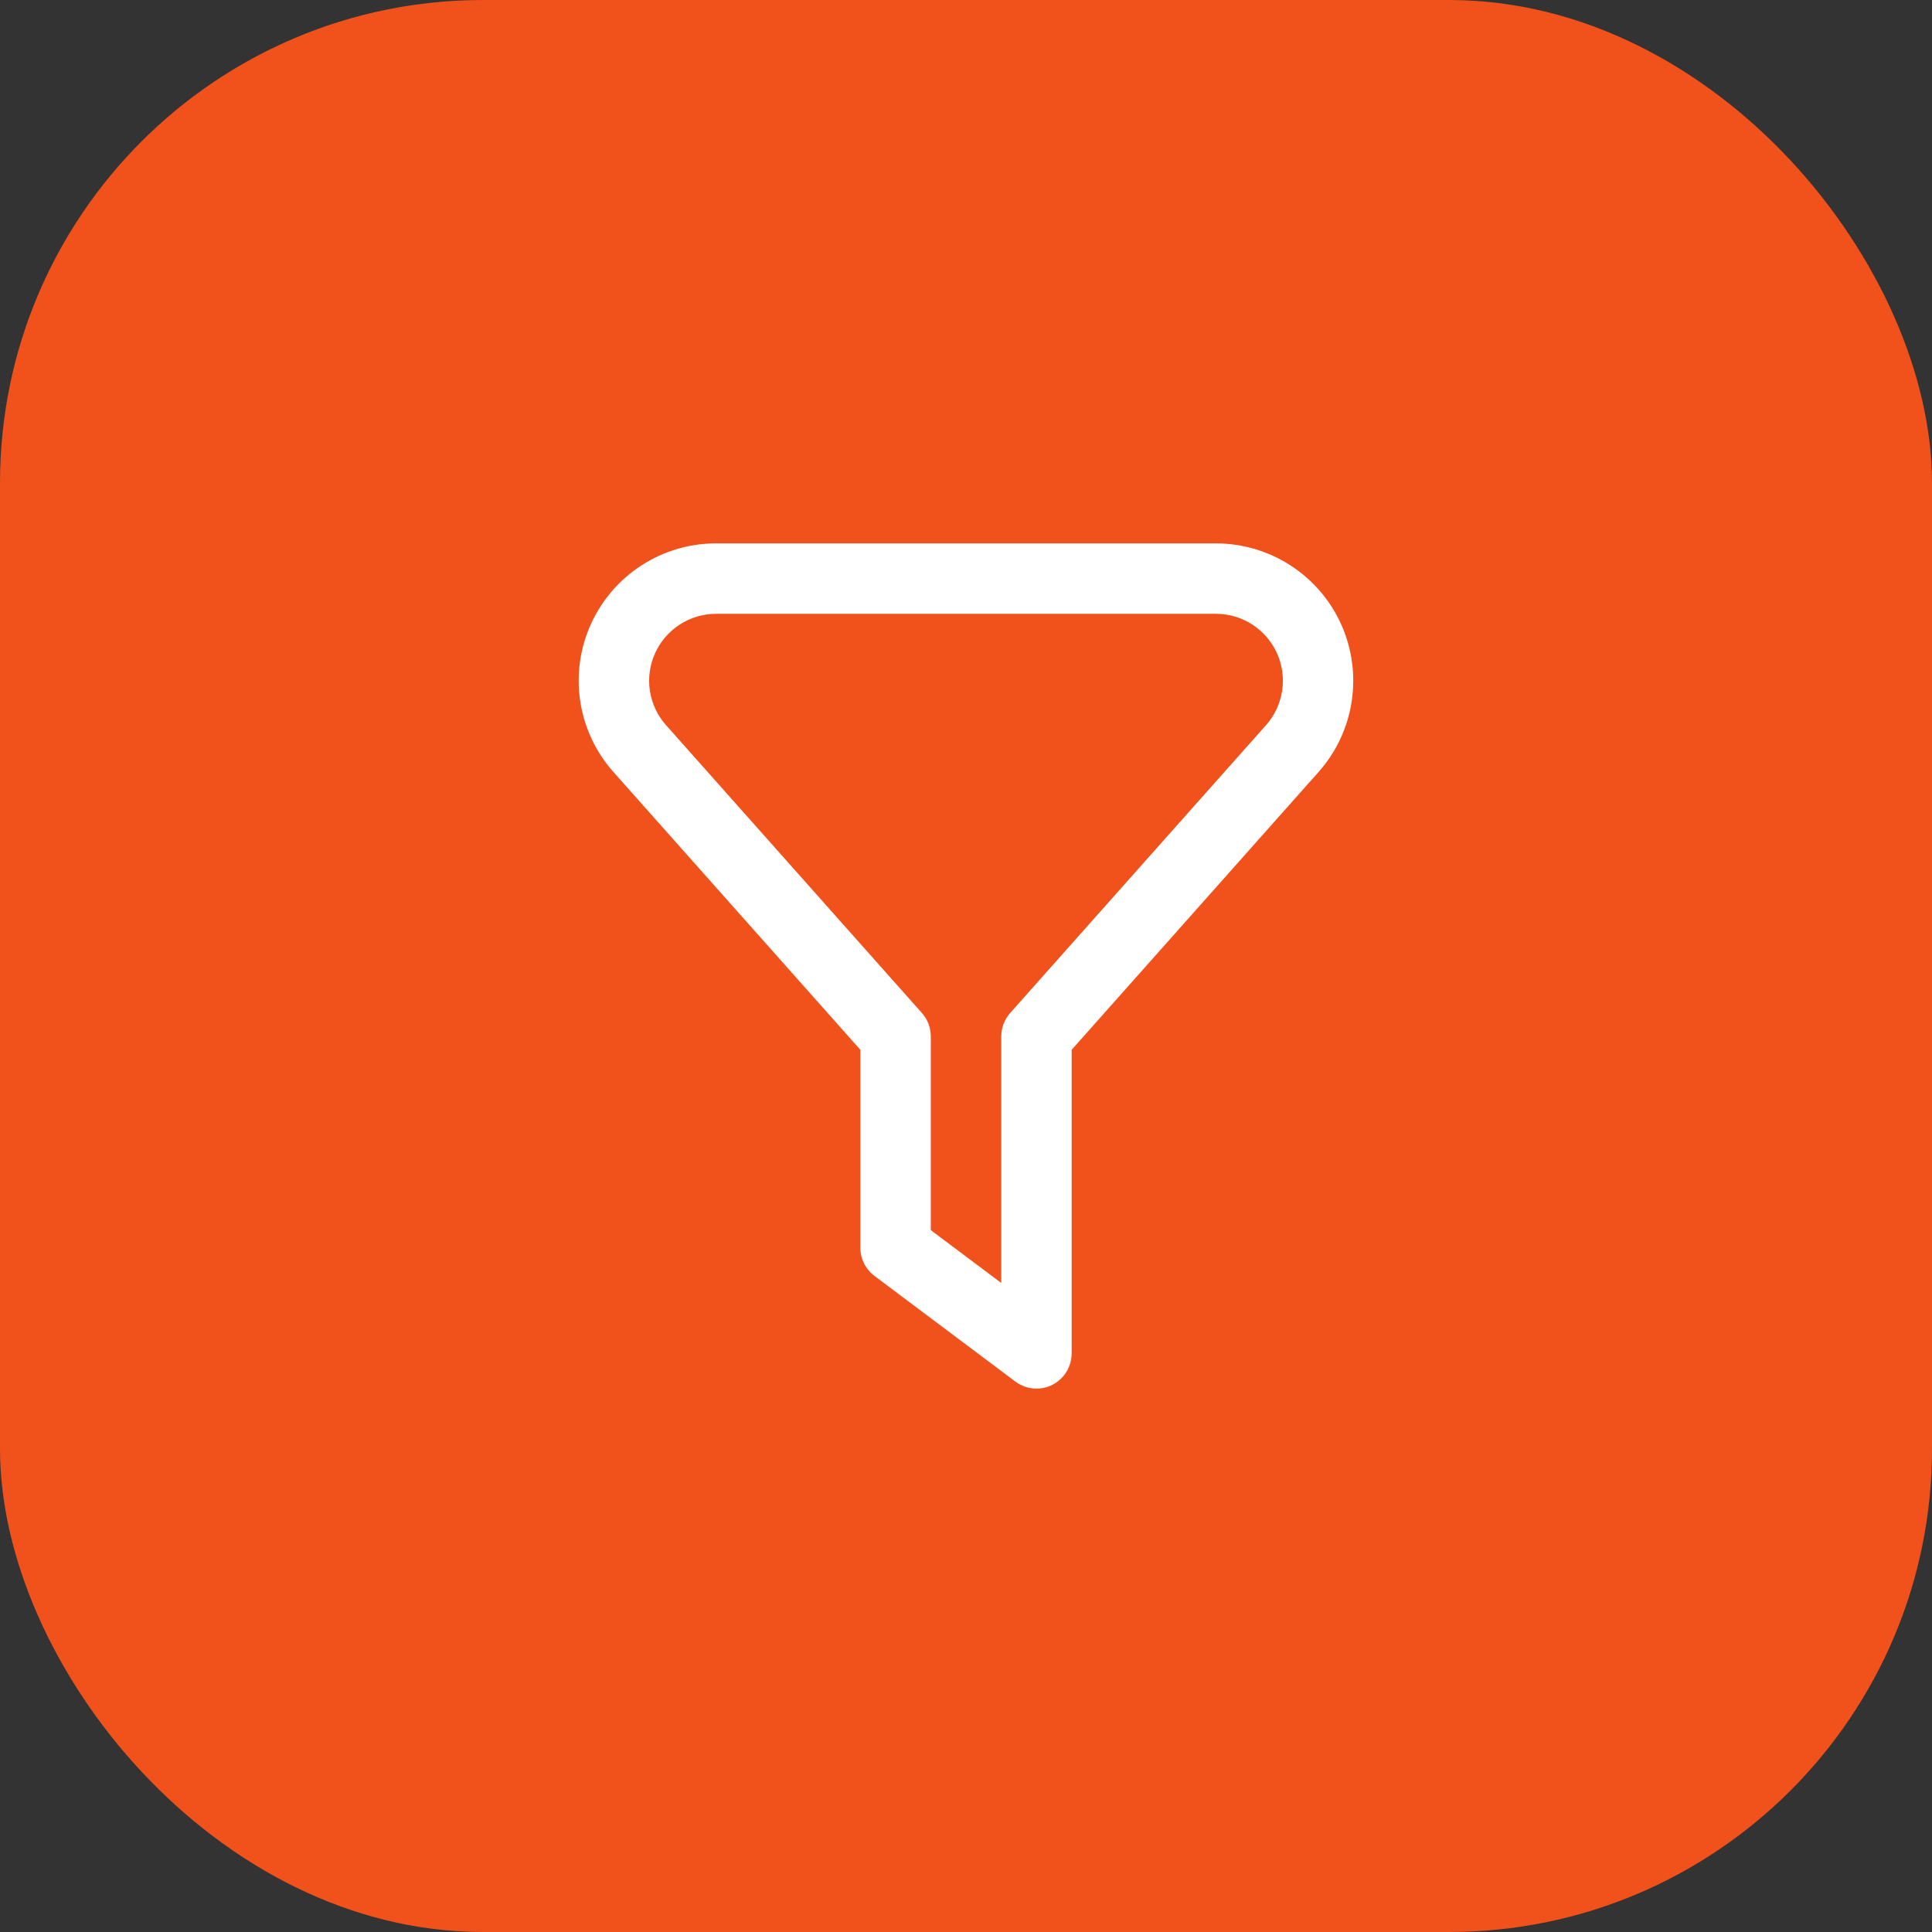
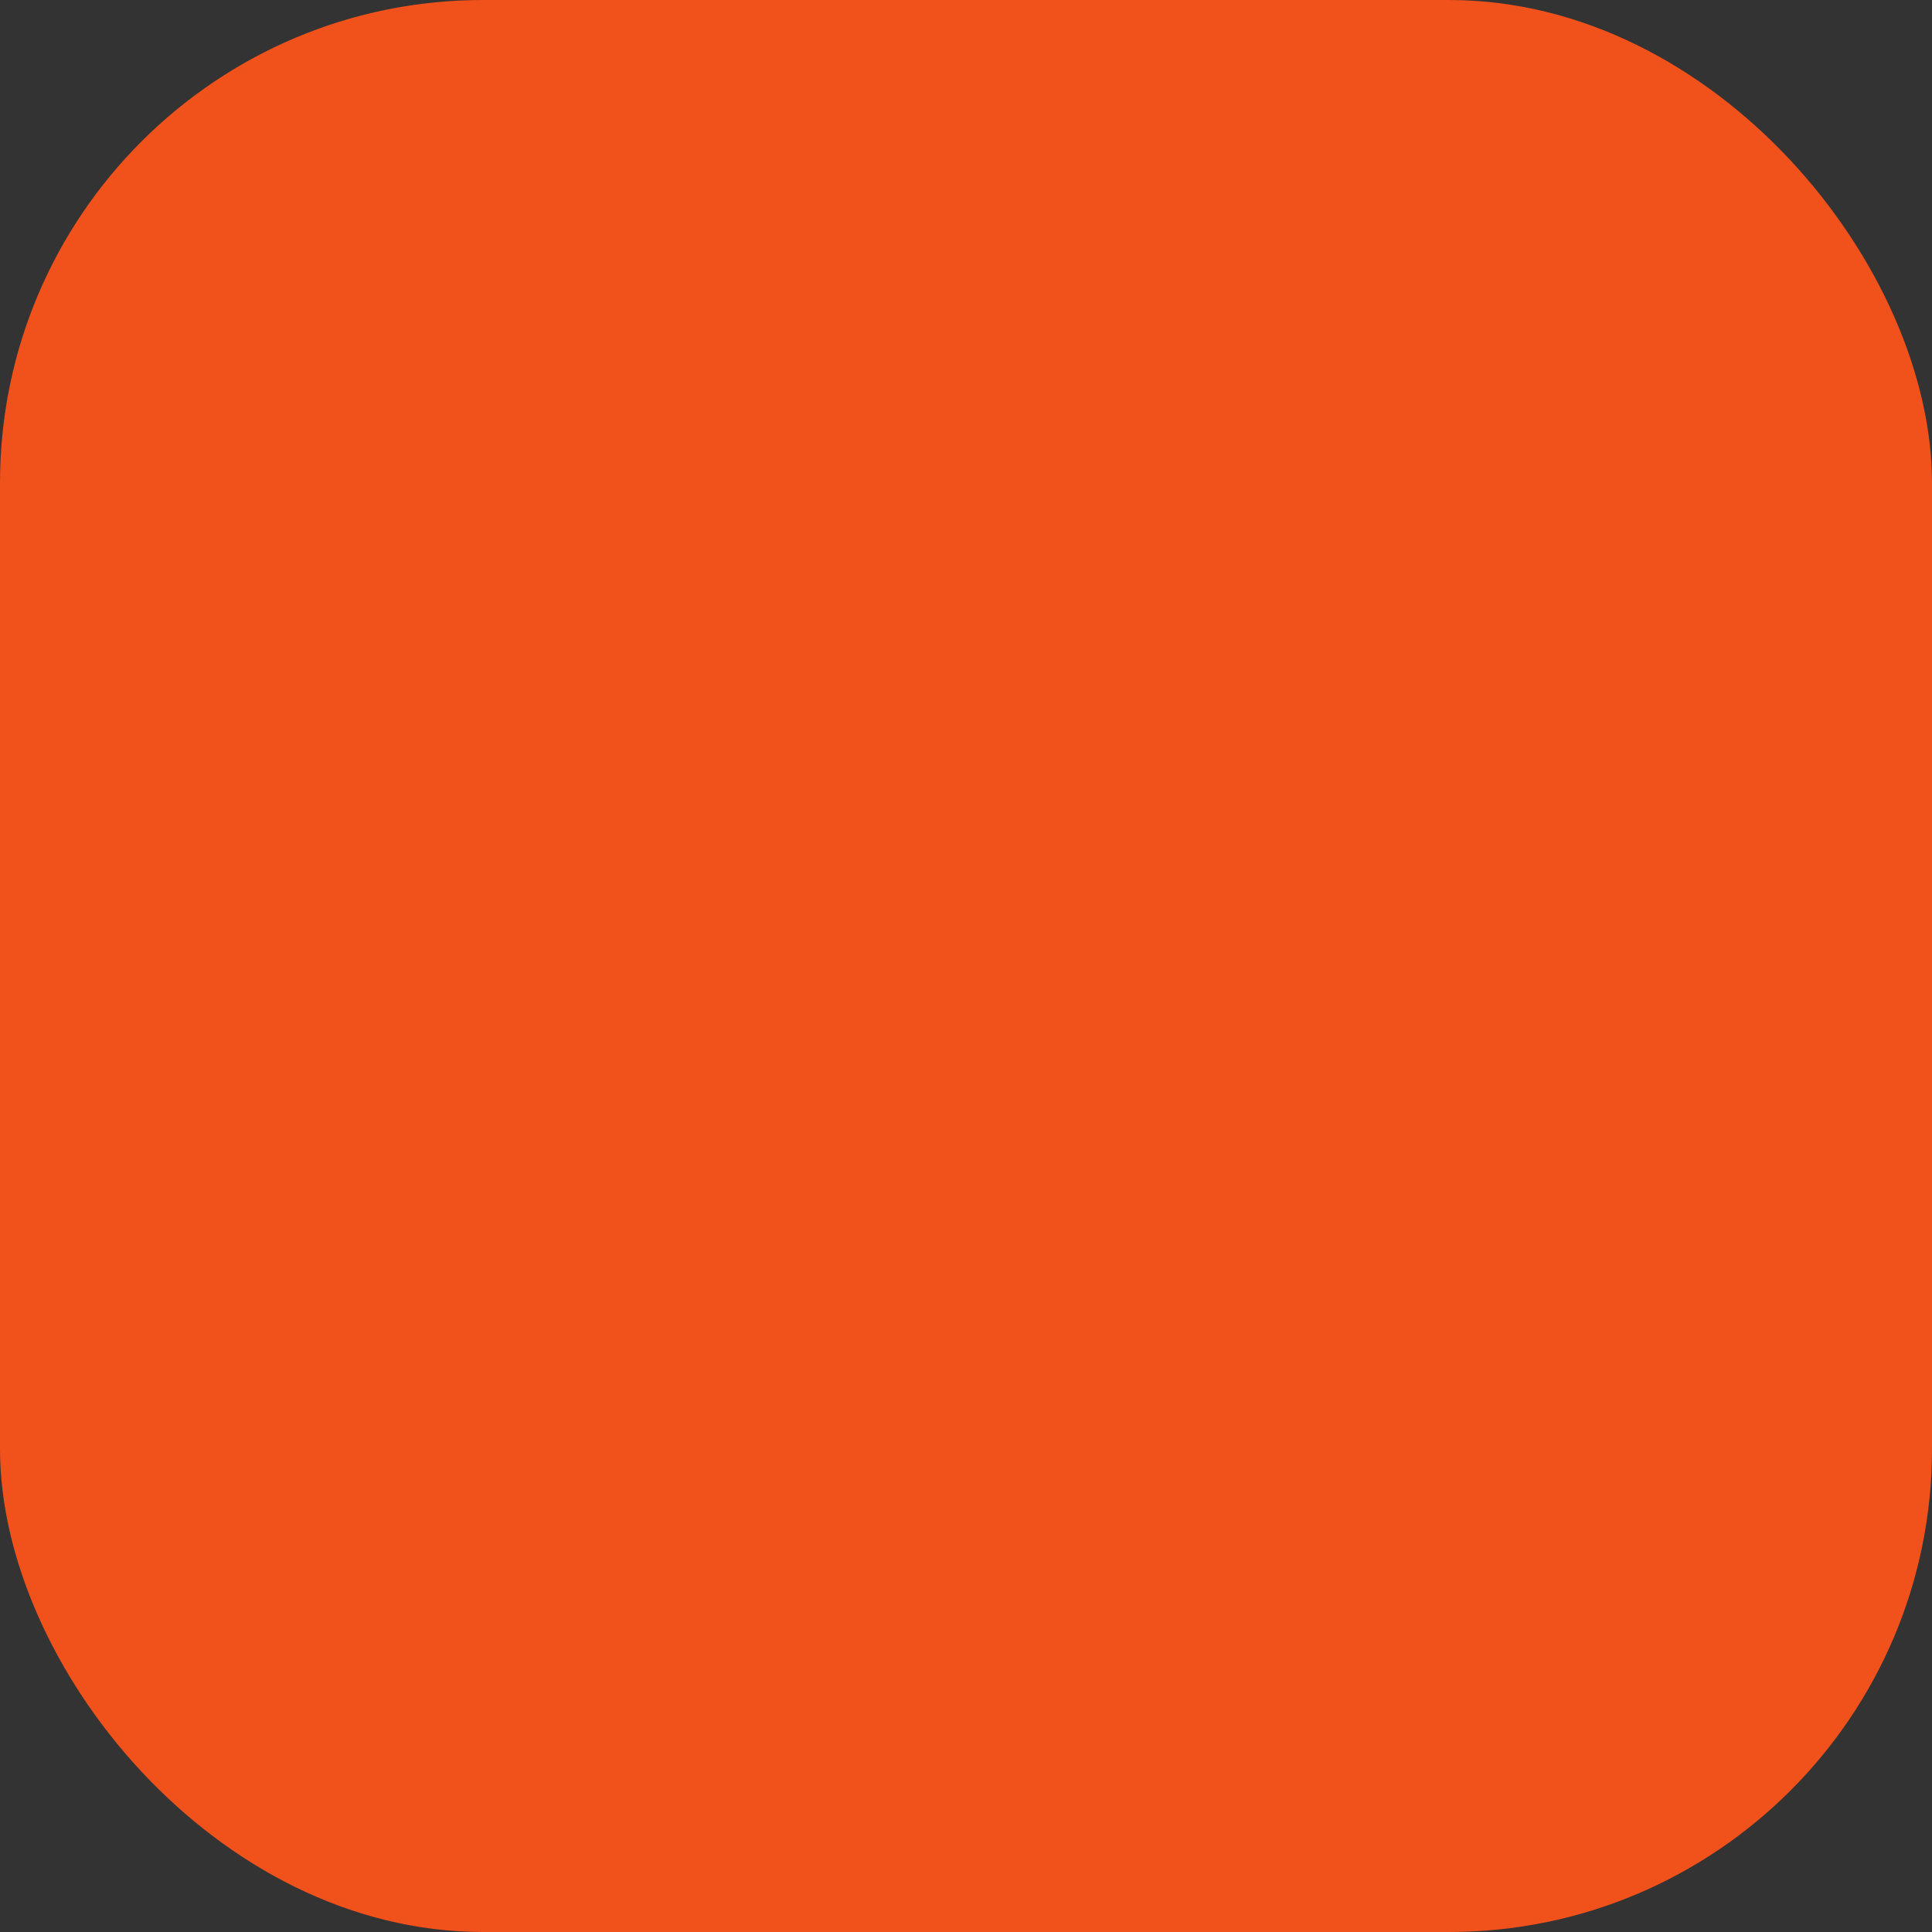
<svg xmlns="http://www.w3.org/2000/svg" width="32" height="32" viewBox="0 0 32 32" fill="none">
  <rect x="0" y="0" width="32" height="32" fill="#333333" stroke="none" />
  <rect width="32" height="32" rx="8" fill="#F1511B" />
  <g clip-path="url(#clip0_186_440)">
-     <path d="M17.167 23C17.041 23 16.918 22.959 16.817 22.883L14.483 21.133C14.411 21.079 14.352 21.009 14.312 20.927C14.271 20.846 14.25 20.757 14.25 20.667V17.388L10.158 12.784C9.867 12.456 9.677 12.051 9.611 11.618C9.545 11.185 9.605 10.742 9.785 10.342C9.965 9.943 10.256 9.603 10.624 9.365C10.992 9.127 11.42 9 11.858 9H20.142C20.58 9.001 21.009 9.128 21.376 9.366C21.744 9.604 22.035 9.943 22.215 10.343C22.394 10.743 22.454 11.186 22.388 11.619C22.322 12.052 22.132 12.457 21.841 12.785L17.75 17.388V22.417C17.75 22.571 17.689 22.72 17.579 22.829C17.47 22.939 17.322 23 17.167 23ZM15.417 20.375L16.584 21.25V17.167C16.584 17.024 16.636 16.886 16.731 16.779L20.971 12.009C21.112 11.85 21.204 11.652 21.236 11.441C21.268 11.231 21.239 11.015 21.151 10.82C21.064 10.626 20.922 10.461 20.743 10.345C20.564 10.229 20.355 10.167 20.142 10.167H11.858C11.645 10.167 11.437 10.229 11.258 10.345C11.079 10.461 10.937 10.626 10.85 10.82C10.762 11.015 10.732 11.23 10.764 11.441C10.796 11.652 10.888 11.849 11.03 12.009L15.27 16.779C15.365 16.886 15.417 17.024 15.417 17.167V20.375Z" fill="white" />
+     <path d="M17.167 23C17.041 23 16.918 22.959 16.817 22.883L14.483 21.133C14.411 21.079 14.352 21.009 14.312 20.927C14.271 20.846 14.25 20.757 14.25 20.667V17.388L10.158 12.784C9.867 12.456 9.677 12.051 9.611 11.618C9.545 11.185 9.605 10.742 9.785 10.342C9.965 9.943 10.256 9.603 10.624 9.365C10.992 9.127 11.42 9 11.858 9H20.142C20.58 9.001 21.009 9.128 21.376 9.366C21.744 9.604 22.035 9.943 22.215 10.343C22.394 10.743 22.454 11.186 22.388 11.619C22.322 12.052 22.132 12.457 21.841 12.785L17.75 17.388C17.75 22.571 17.689 22.72 17.579 22.829C17.47 22.939 17.322 23 17.167 23ZM15.417 20.375L16.584 21.25V17.167C16.584 17.024 16.636 16.886 16.731 16.779L20.971 12.009C21.112 11.85 21.204 11.652 21.236 11.441C21.268 11.231 21.239 11.015 21.151 10.82C21.064 10.626 20.922 10.461 20.743 10.345C20.564 10.229 20.355 10.167 20.142 10.167H11.858C11.645 10.167 11.437 10.229 11.258 10.345C11.079 10.461 10.937 10.626 10.85 10.82C10.762 11.015 10.732 11.23 10.764 11.441C10.796 11.652 10.888 11.849 11.03 12.009L15.27 16.779C15.365 16.886 15.417 17.024 15.417 17.167V20.375Z" fill="white" />
  </g>
  <defs>
    <clipPath id="clip0_186_440">
-       <rect width="14" height="14" fill="white" transform="translate(9 9)" />
-     </clipPath>
+       </clipPath>
  </defs>
</svg>